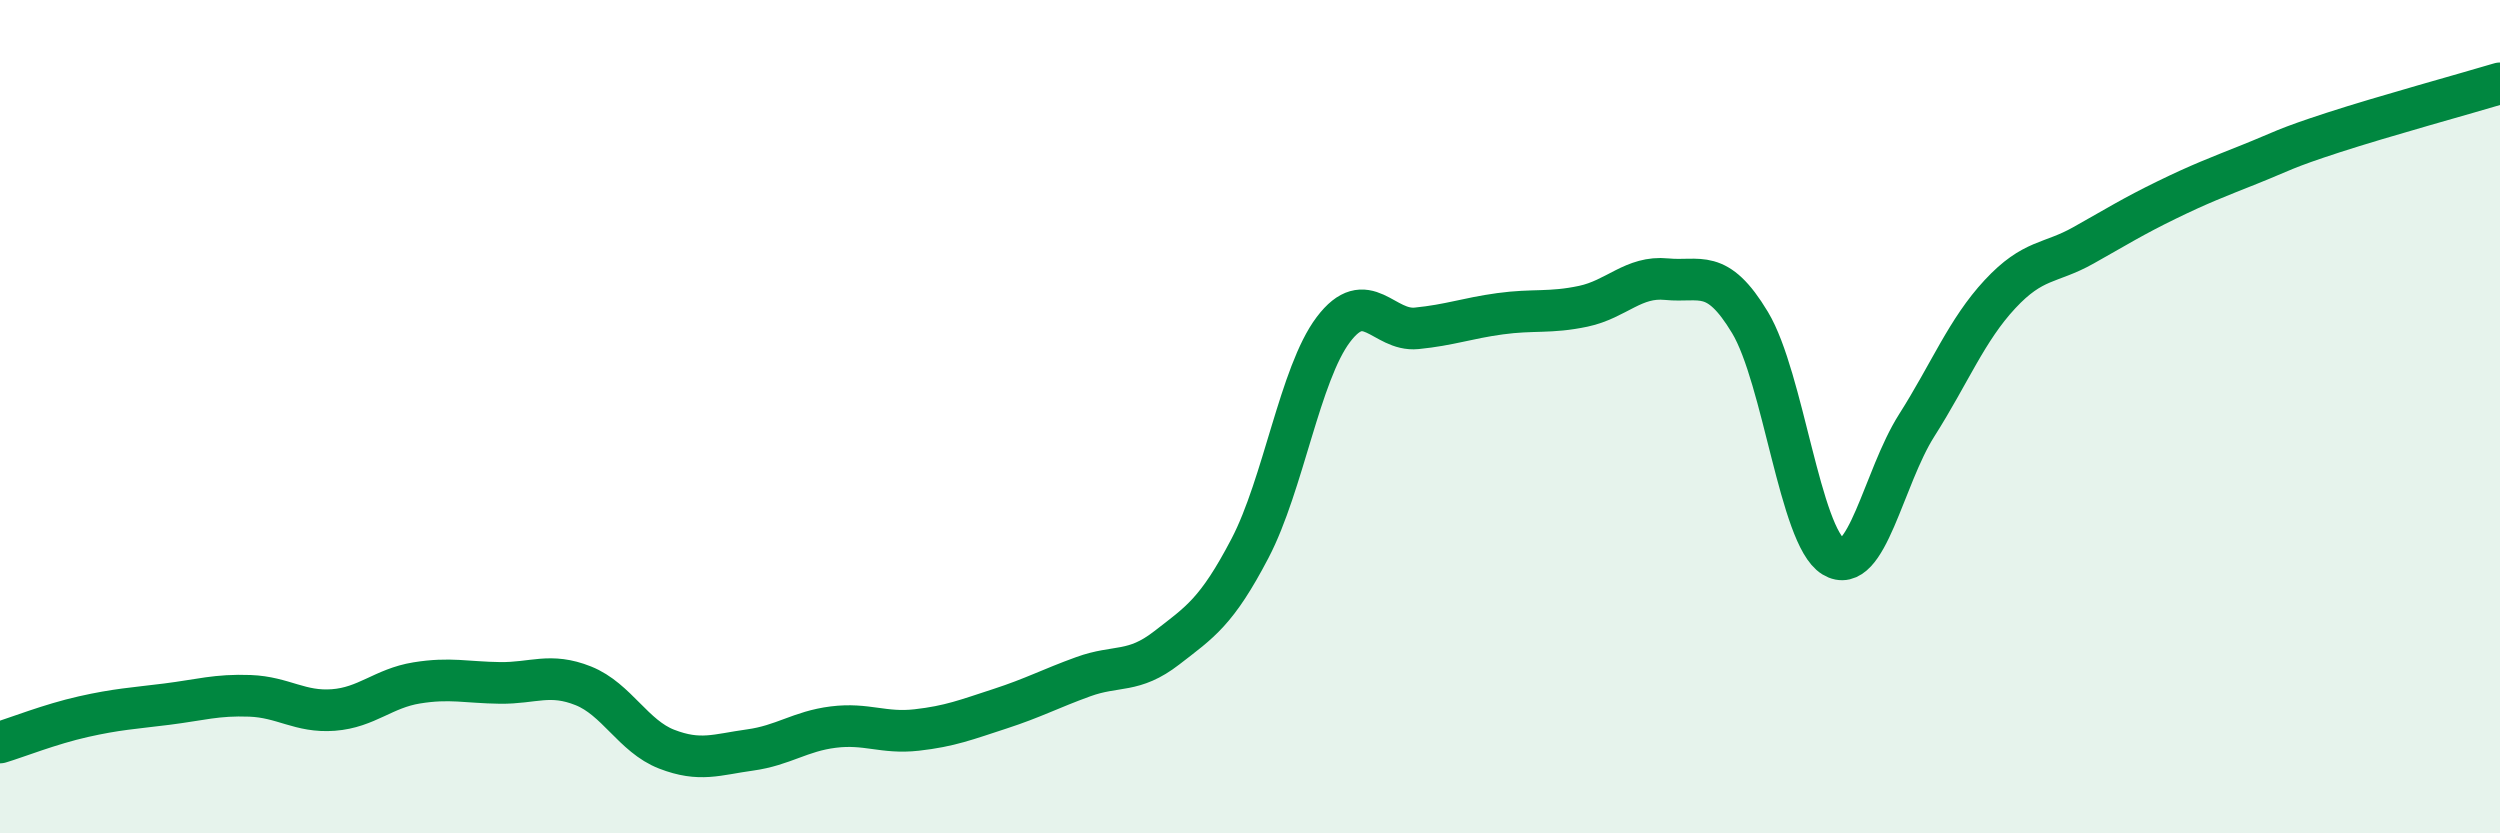
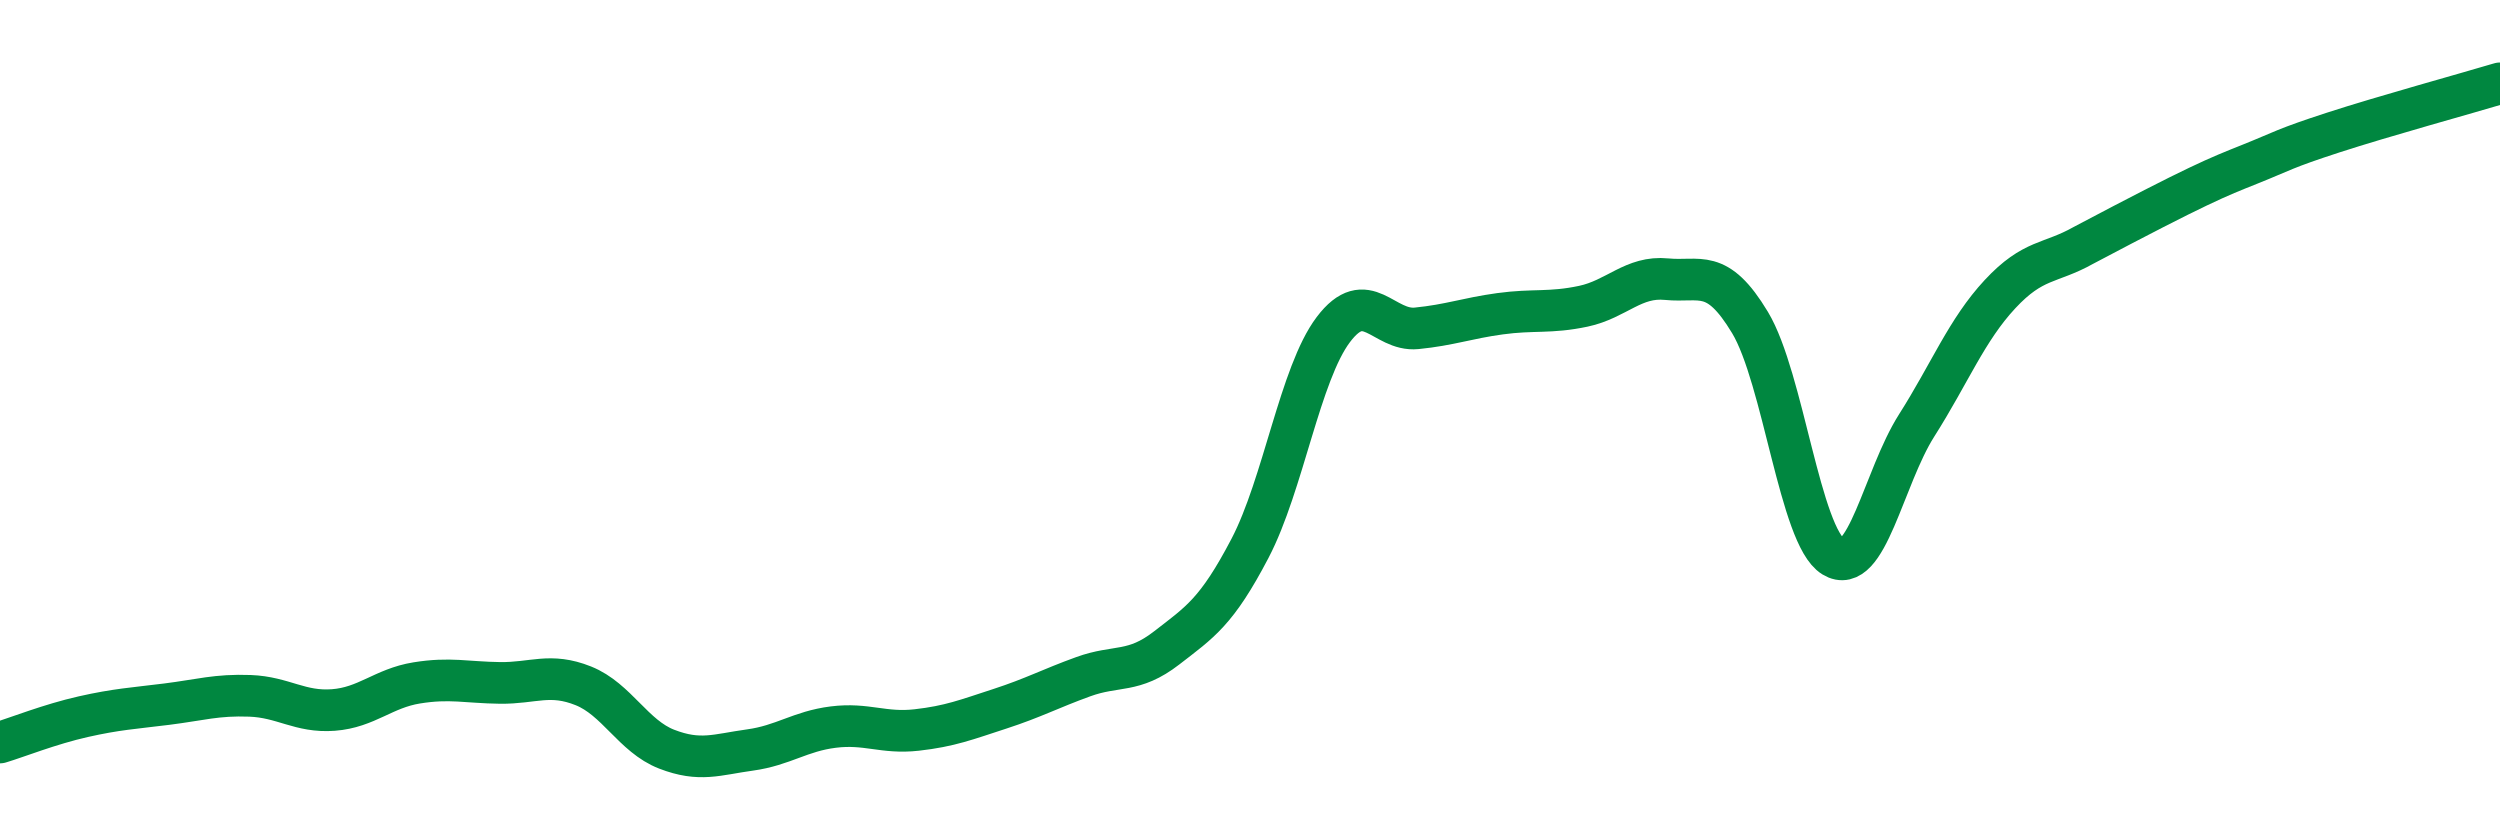
<svg xmlns="http://www.w3.org/2000/svg" width="60" height="20" viewBox="0 0 60 20">
-   <path d="M 0,17.82 C 0.4,17.7 1.2,17.38 2,17.2 C 2.8,17.02 3.2,17 4,16.9 C 4.8,16.8 5.2,16.67 6,16.7 C 6.8,16.73 7.2,17.1 8,17.04 C 8.8,16.98 9.2,16.52 10,16.39 C 10.8,16.26 11.2,16.38 12,16.39 C 12.8,16.4 13.2,16.14 14,16.46 C 14.8,16.78 15.2,17.67 16,17.98 C 16.8,18.29 17.2,18.11 18,18 C 18.8,17.89 19.2,17.55 20,17.45 C 20.8,17.35 21.2,17.61 22,17.52 C 22.8,17.43 23.2,17.27 24,17.01 C 24.8,16.75 25.2,16.53 26,16.24 C 26.8,15.95 27.2,16.17 28,15.55 C 28.8,14.93 29.2,14.69 30,13.16 C 30.8,11.63 31.2,8.97 32,7.91 C 32.8,6.85 33.2,7.96 34,7.88 C 34.8,7.8 35.2,7.64 36,7.53 C 36.8,7.42 37.2,7.52 38,7.35 C 38.8,7.18 39.2,6.62 40,6.7 C 40.8,6.78 41.2,6.41 42,7.74 C 42.8,9.07 43.2,12.87 44,13.36 C 44.8,13.85 45.2,11.47 46,10.21 C 46.8,8.95 47.2,7.92 48,7.06 C 48.8,6.2 49.2,6.34 50,5.89 C 50.8,5.44 51.2,5.19 52,4.8 C 52.8,4.41 53.2,4.26 54,3.94 C 54.8,3.62 54.8,3.57 56,3.18 C 57.2,2.79 59.2,2.24 60,2L60 20L0 20Z" fill="#008740" opacity="0.1" stroke-linecap="round" stroke-linejoin="round" />
-   <path d="M 0,17.82 C 0.4,17.7 1.2,17.38 2,17.2 C 2.8,17.02 3.2,17 4,16.9 C 4.8,16.8 5.2,16.67 6,16.7 C 6.8,16.73 7.2,17.1 8,17.04 C 8.8,16.98 9.2,16.52 10,16.39 C 10.8,16.26 11.2,16.38 12,16.39 C 12.8,16.4 13.2,16.14 14,16.46 C 14.8,16.78 15.2,17.67 16,17.98 C 16.8,18.29 17.2,18.11 18,18 C 18.8,17.89 19.2,17.55 20,17.45 C 20.8,17.35 21.2,17.61 22,17.52 C 22.8,17.43 23.2,17.27 24,17.01 C 24.8,16.75 25.2,16.53 26,16.24 C 26.8,15.95 27.2,16.17 28,15.55 C 28.8,14.93 29.2,14.69 30,13.16 C 30.8,11.63 31.2,8.97 32,7.91 C 32.8,6.85 33.2,7.96 34,7.88 C 34.8,7.8 35.2,7.64 36,7.53 C 36.8,7.42 37.2,7.52 38,7.35 C 38.8,7.18 39.2,6.62 40,6.7 C 40.8,6.78 41.2,6.41 42,7.74 C 42.8,9.07 43.2,12.87 44,13.36 C 44.8,13.85 45.2,11.47 46,10.21 C 46.8,8.95 47.2,7.92 48,7.06 C 48.8,6.2 49.2,6.34 50,5.89 C 50.8,5.44 51.2,5.19 52,4.8 C 52.8,4.41 53.2,4.26 54,3.94 C 54.8,3.62 54.8,3.57 56,3.18 C 57.2,2.79 59.2,2.24 60,2" stroke="#008740" stroke-width="1" fill="none" stroke-linecap="round" stroke-linejoin="round" />
+   <path d="M 0,17.82 C 0.4,17.7 1.2,17.38 2,17.2 C 2.8,17.02 3.2,17 4,16.9 C 4.8,16.8 5.2,16.67 6,16.7 C 6.8,16.73 7.2,17.1 8,17.04 C 8.8,16.98 9.2,16.52 10,16.39 C 10.8,16.26 11.2,16.38 12,16.39 C 12.8,16.4 13.2,16.14 14,16.46 C 14.8,16.78 15.2,17.67 16,17.98 C 16.8,18.29 17.2,18.11 18,18 C 18.8,17.89 19.2,17.55 20,17.45 C 20.8,17.35 21.2,17.61 22,17.52 C 22.8,17.43 23.2,17.27 24,17.01 C 24.8,16.75 25.2,16.53 26,16.24 C 26.8,15.95 27.2,16.17 28,15.55 C 28.8,14.93 29.2,14.69 30,13.16 C 30.8,11.63 31.2,8.97 32,7.91 C 32.8,6.85 33.2,7.96 34,7.88 C 34.8,7.8 35.2,7.64 36,7.53 C 36.8,7.42 37.2,7.52 38,7.35 C 38.8,7.18 39.2,6.62 40,6.7 C 40.8,6.78 41.2,6.41 42,7.74 C 42.8,9.07 43.2,12.87 44,13.36 C 44.8,13.85 45.2,11.47 46,10.21 C 46.8,8.95 47.2,7.92 48,7.06 C 48.8,6.2 49.2,6.34 50,5.89 C 52.8,4.41 53.2,4.26 54,3.94 C 54.8,3.62 54.8,3.57 56,3.18 C 57.2,2.79 59.2,2.24 60,2" stroke="#008740" stroke-width="1" fill="none" stroke-linecap="round" stroke-linejoin="round" />
</svg>